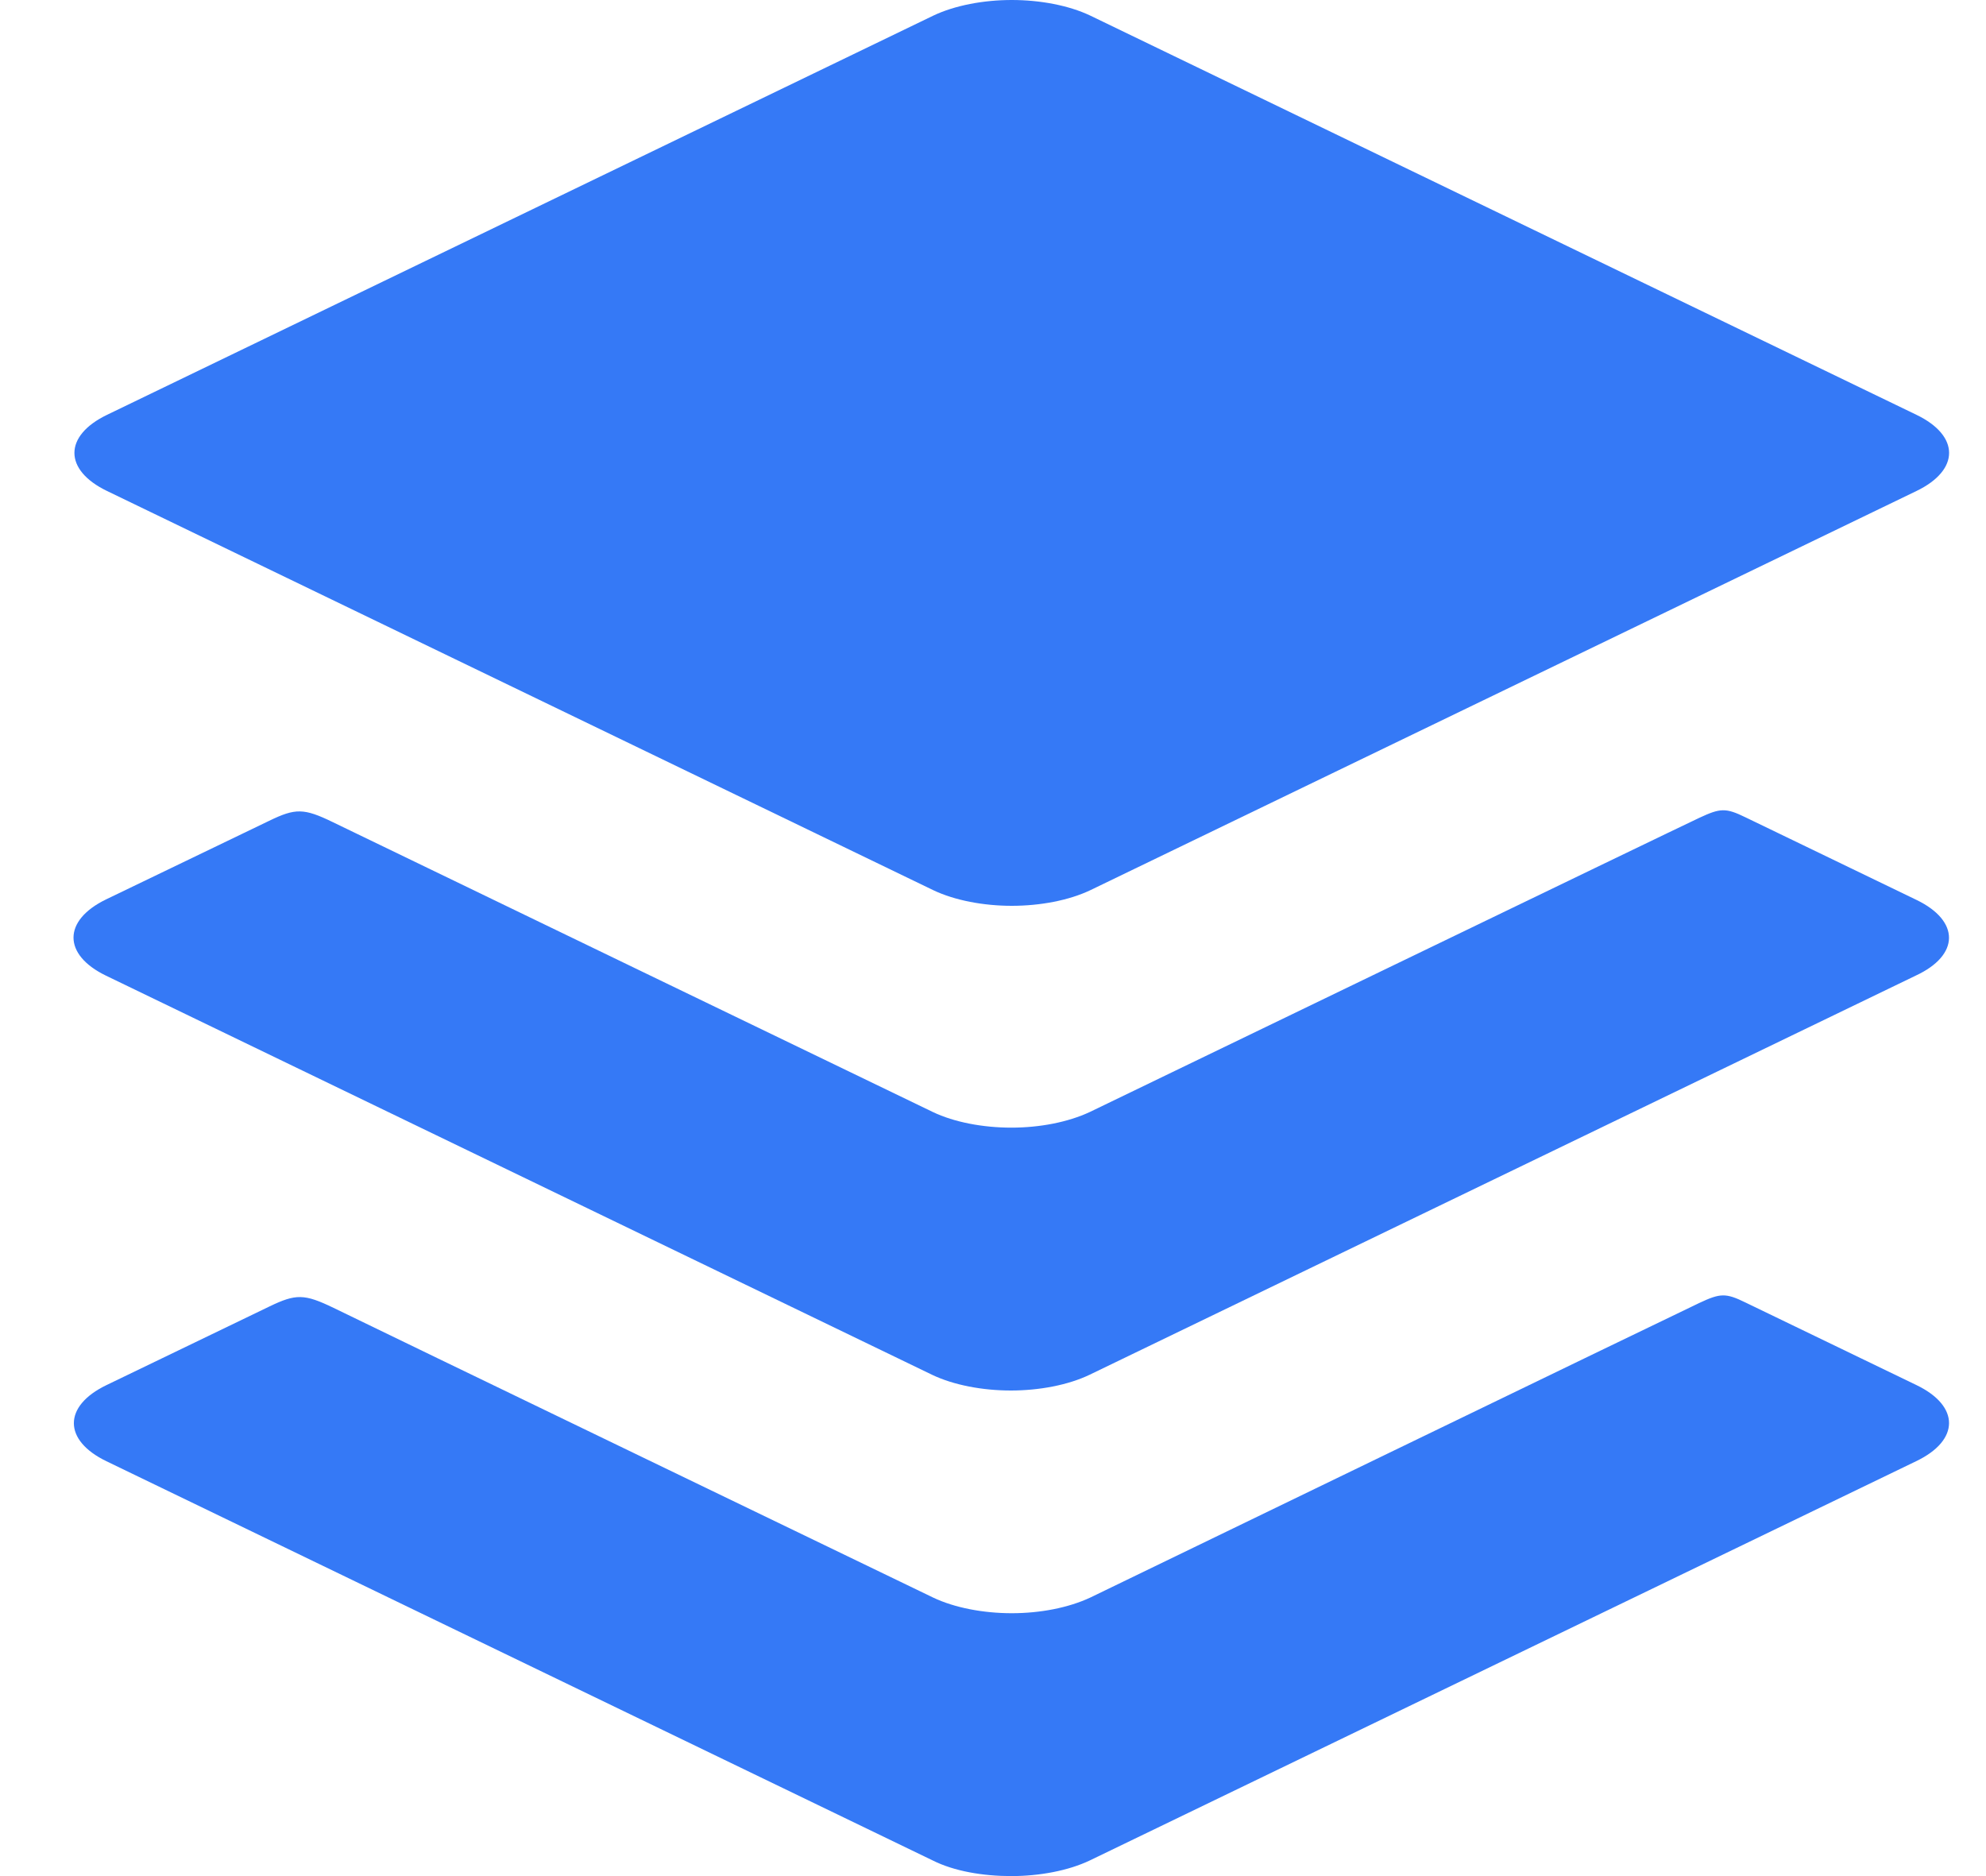
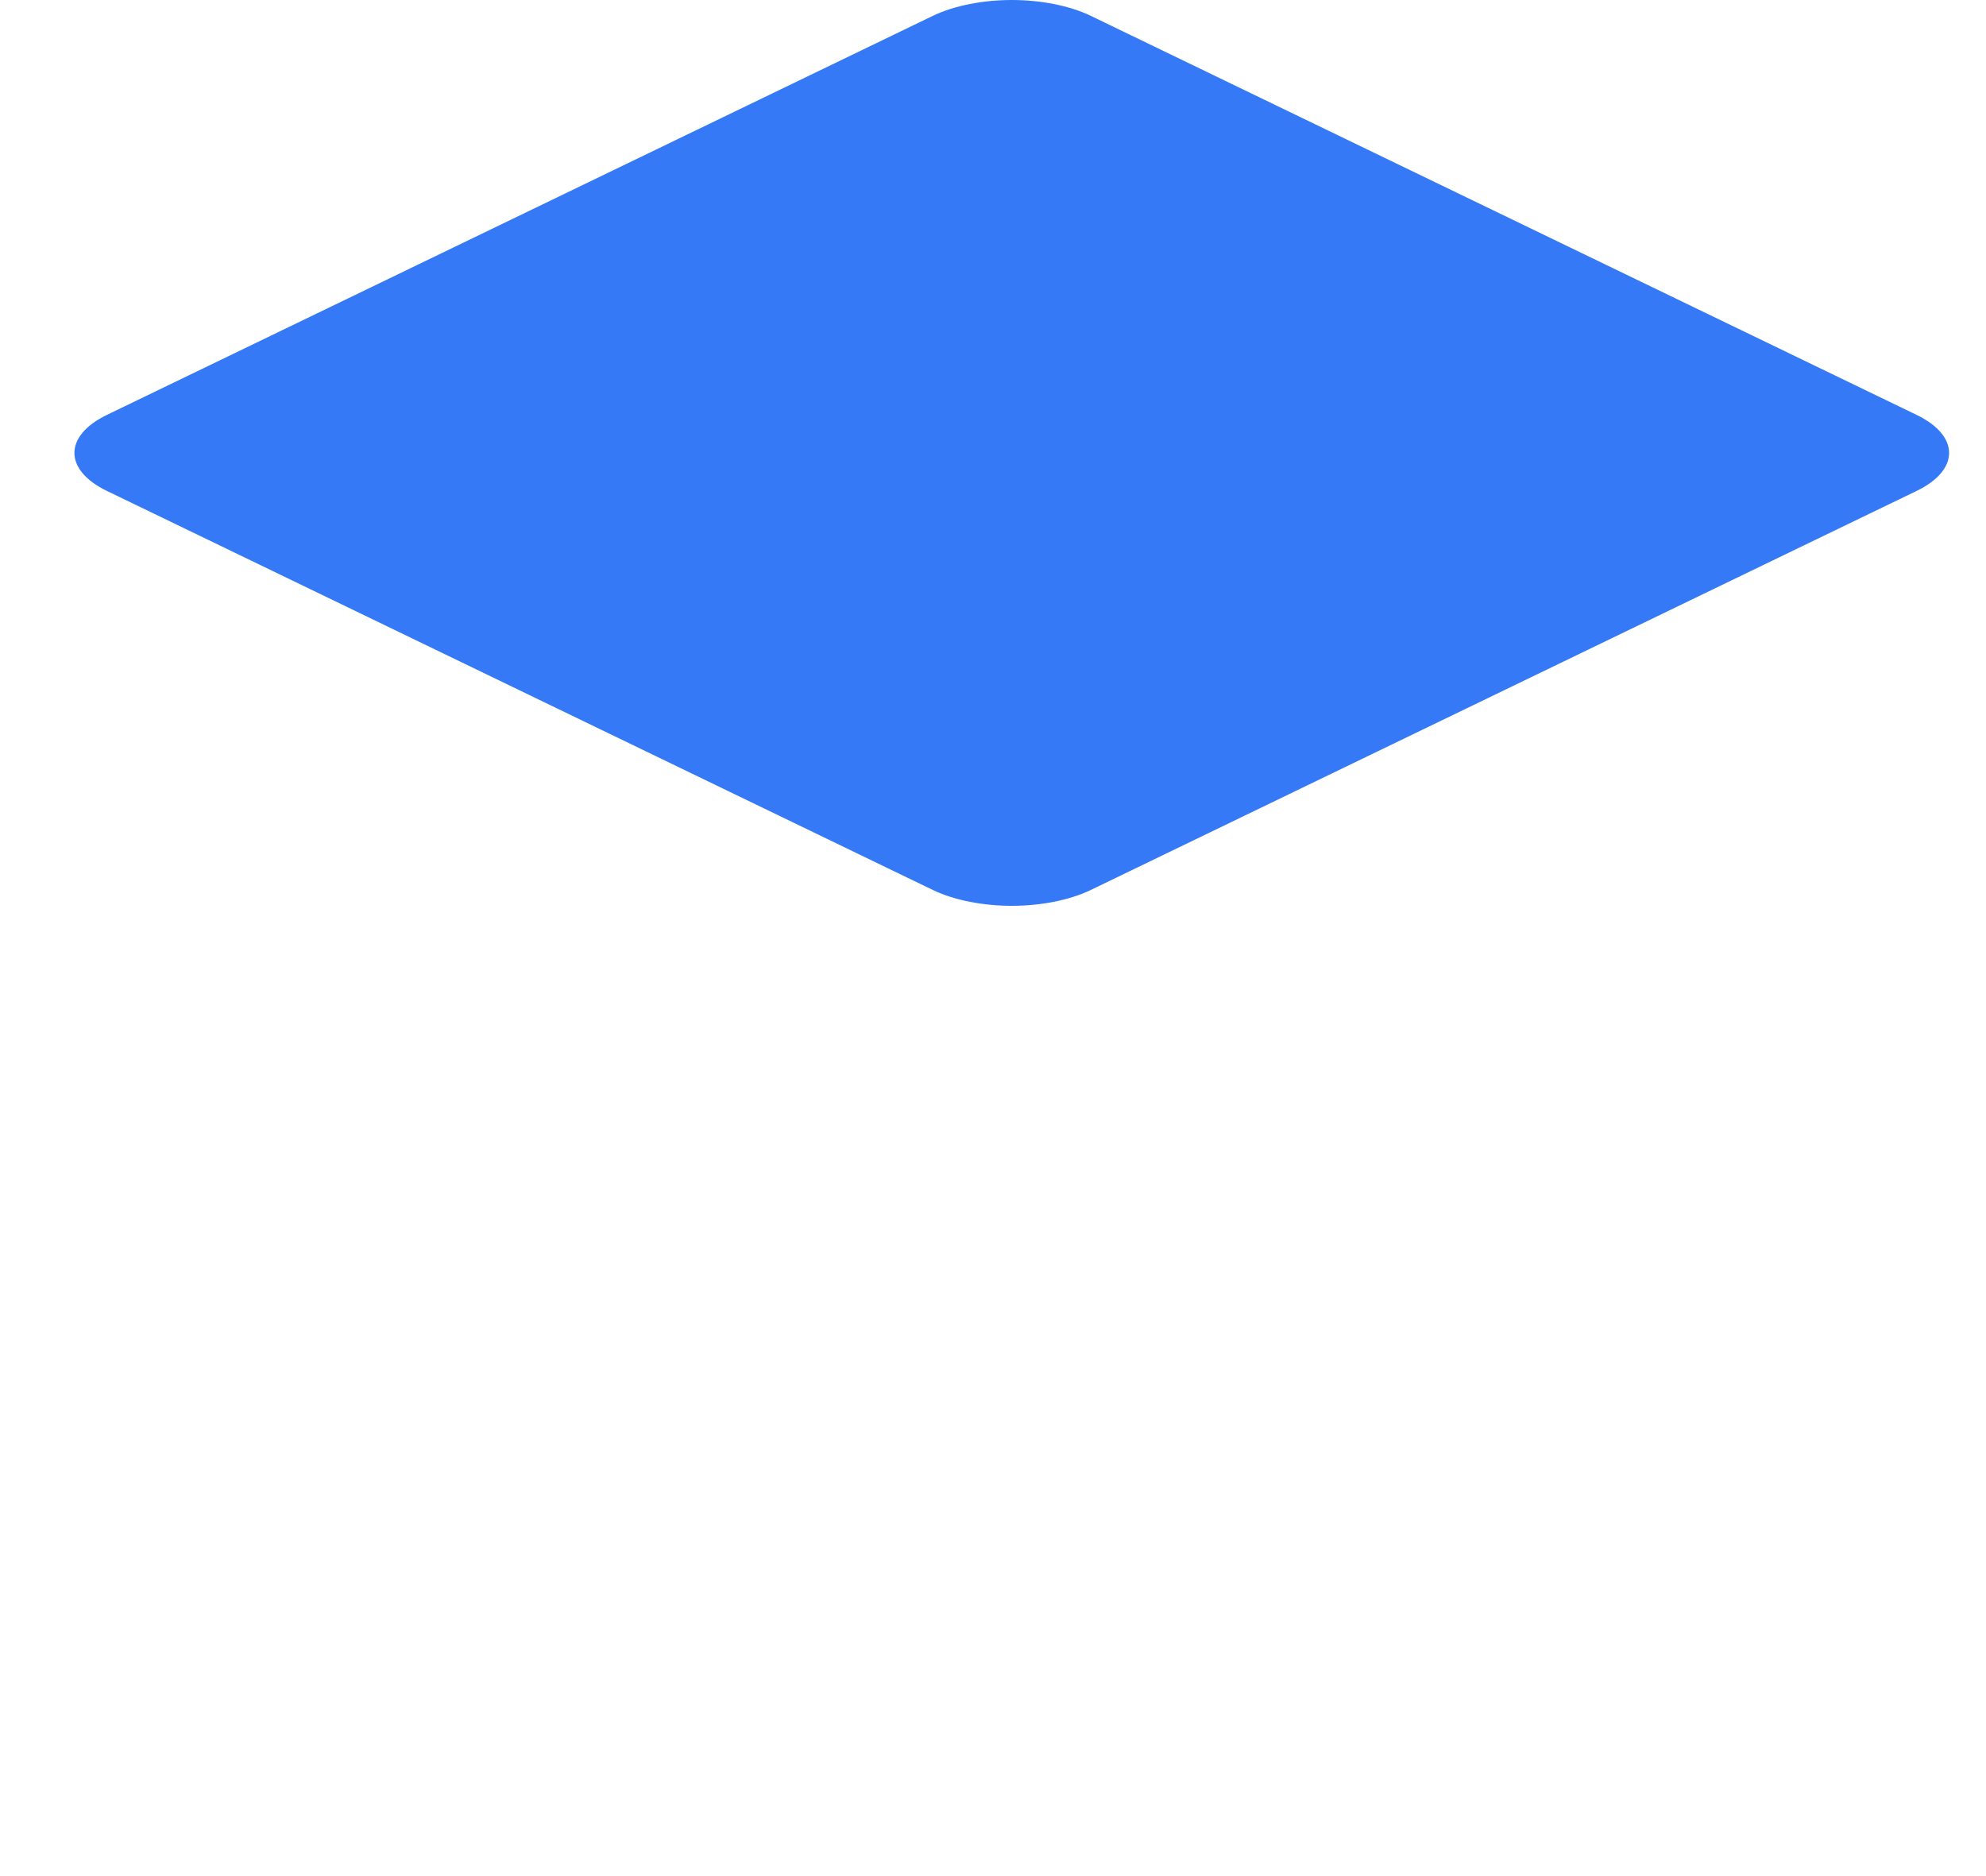
<svg xmlns="http://www.w3.org/2000/svg" width="18" height="17" viewBox="0 0 18 17" fill="none">
  <path d="M0.97 4.449L8.458 8.066C8.653 8.159 8.914 8.208 9.17 8.208C9.427 8.208 9.688 8.159 9.883 8.066L17.37 4.449C17.764 4.259 17.764 3.949 17.37 3.759L9.883 0.142C9.688 0.049 9.427 0 9.17 0C8.914 0 8.653 0.049 8.458 0.142L0.97 3.759C0.576 3.949 0.576 4.259 0.97 4.449Z" fill="#3579F6" />
-   <path d="M17.371 8.155C17.371 8.155 16.003 7.495 15.822 7.407C15.64 7.318 15.592 7.322 15.401 7.411C15.211 7.499 9.878 10.076 9.878 10.076C9.679 10.169 9.423 10.218 9.166 10.218C8.909 10.218 8.648 10.169 8.454 10.076C8.454 10.076 3.263 7.57 3.019 7.451C2.754 7.322 2.678 7.322 2.439 7.438C2.192 7.557 0.961 8.15 0.961 8.15C0.568 8.341 0.568 8.651 0.961 8.841L8.449 12.458C8.644 12.551 8.905 12.6 9.162 12.6C9.418 12.6 9.679 12.551 9.874 12.458L17.362 8.841C17.764 8.655 17.764 8.345 17.371 8.155Z" fill="#3579F6" />
-   <path d="M17.37 12.551C17.37 12.551 16.003 11.891 15.821 11.803C15.64 11.714 15.591 11.718 15.401 11.807C15.21 11.896 9.882 14.476 9.882 14.476C9.683 14.569 9.427 14.618 9.17 14.618C8.913 14.618 8.652 14.569 8.457 14.476C8.457 14.476 3.266 11.971 3.023 11.851C2.758 11.723 2.682 11.723 2.443 11.838C2.196 11.957 0.965 12.551 0.965 12.551C0.571 12.741 0.571 13.051 0.965 13.241L8.453 16.858C8.648 16.956 8.909 17 9.165 17C9.422 17 9.683 16.951 9.878 16.858L17.366 13.241C17.764 13.051 17.764 12.741 17.37 12.551Z" fill="#3579F6" />
</svg>